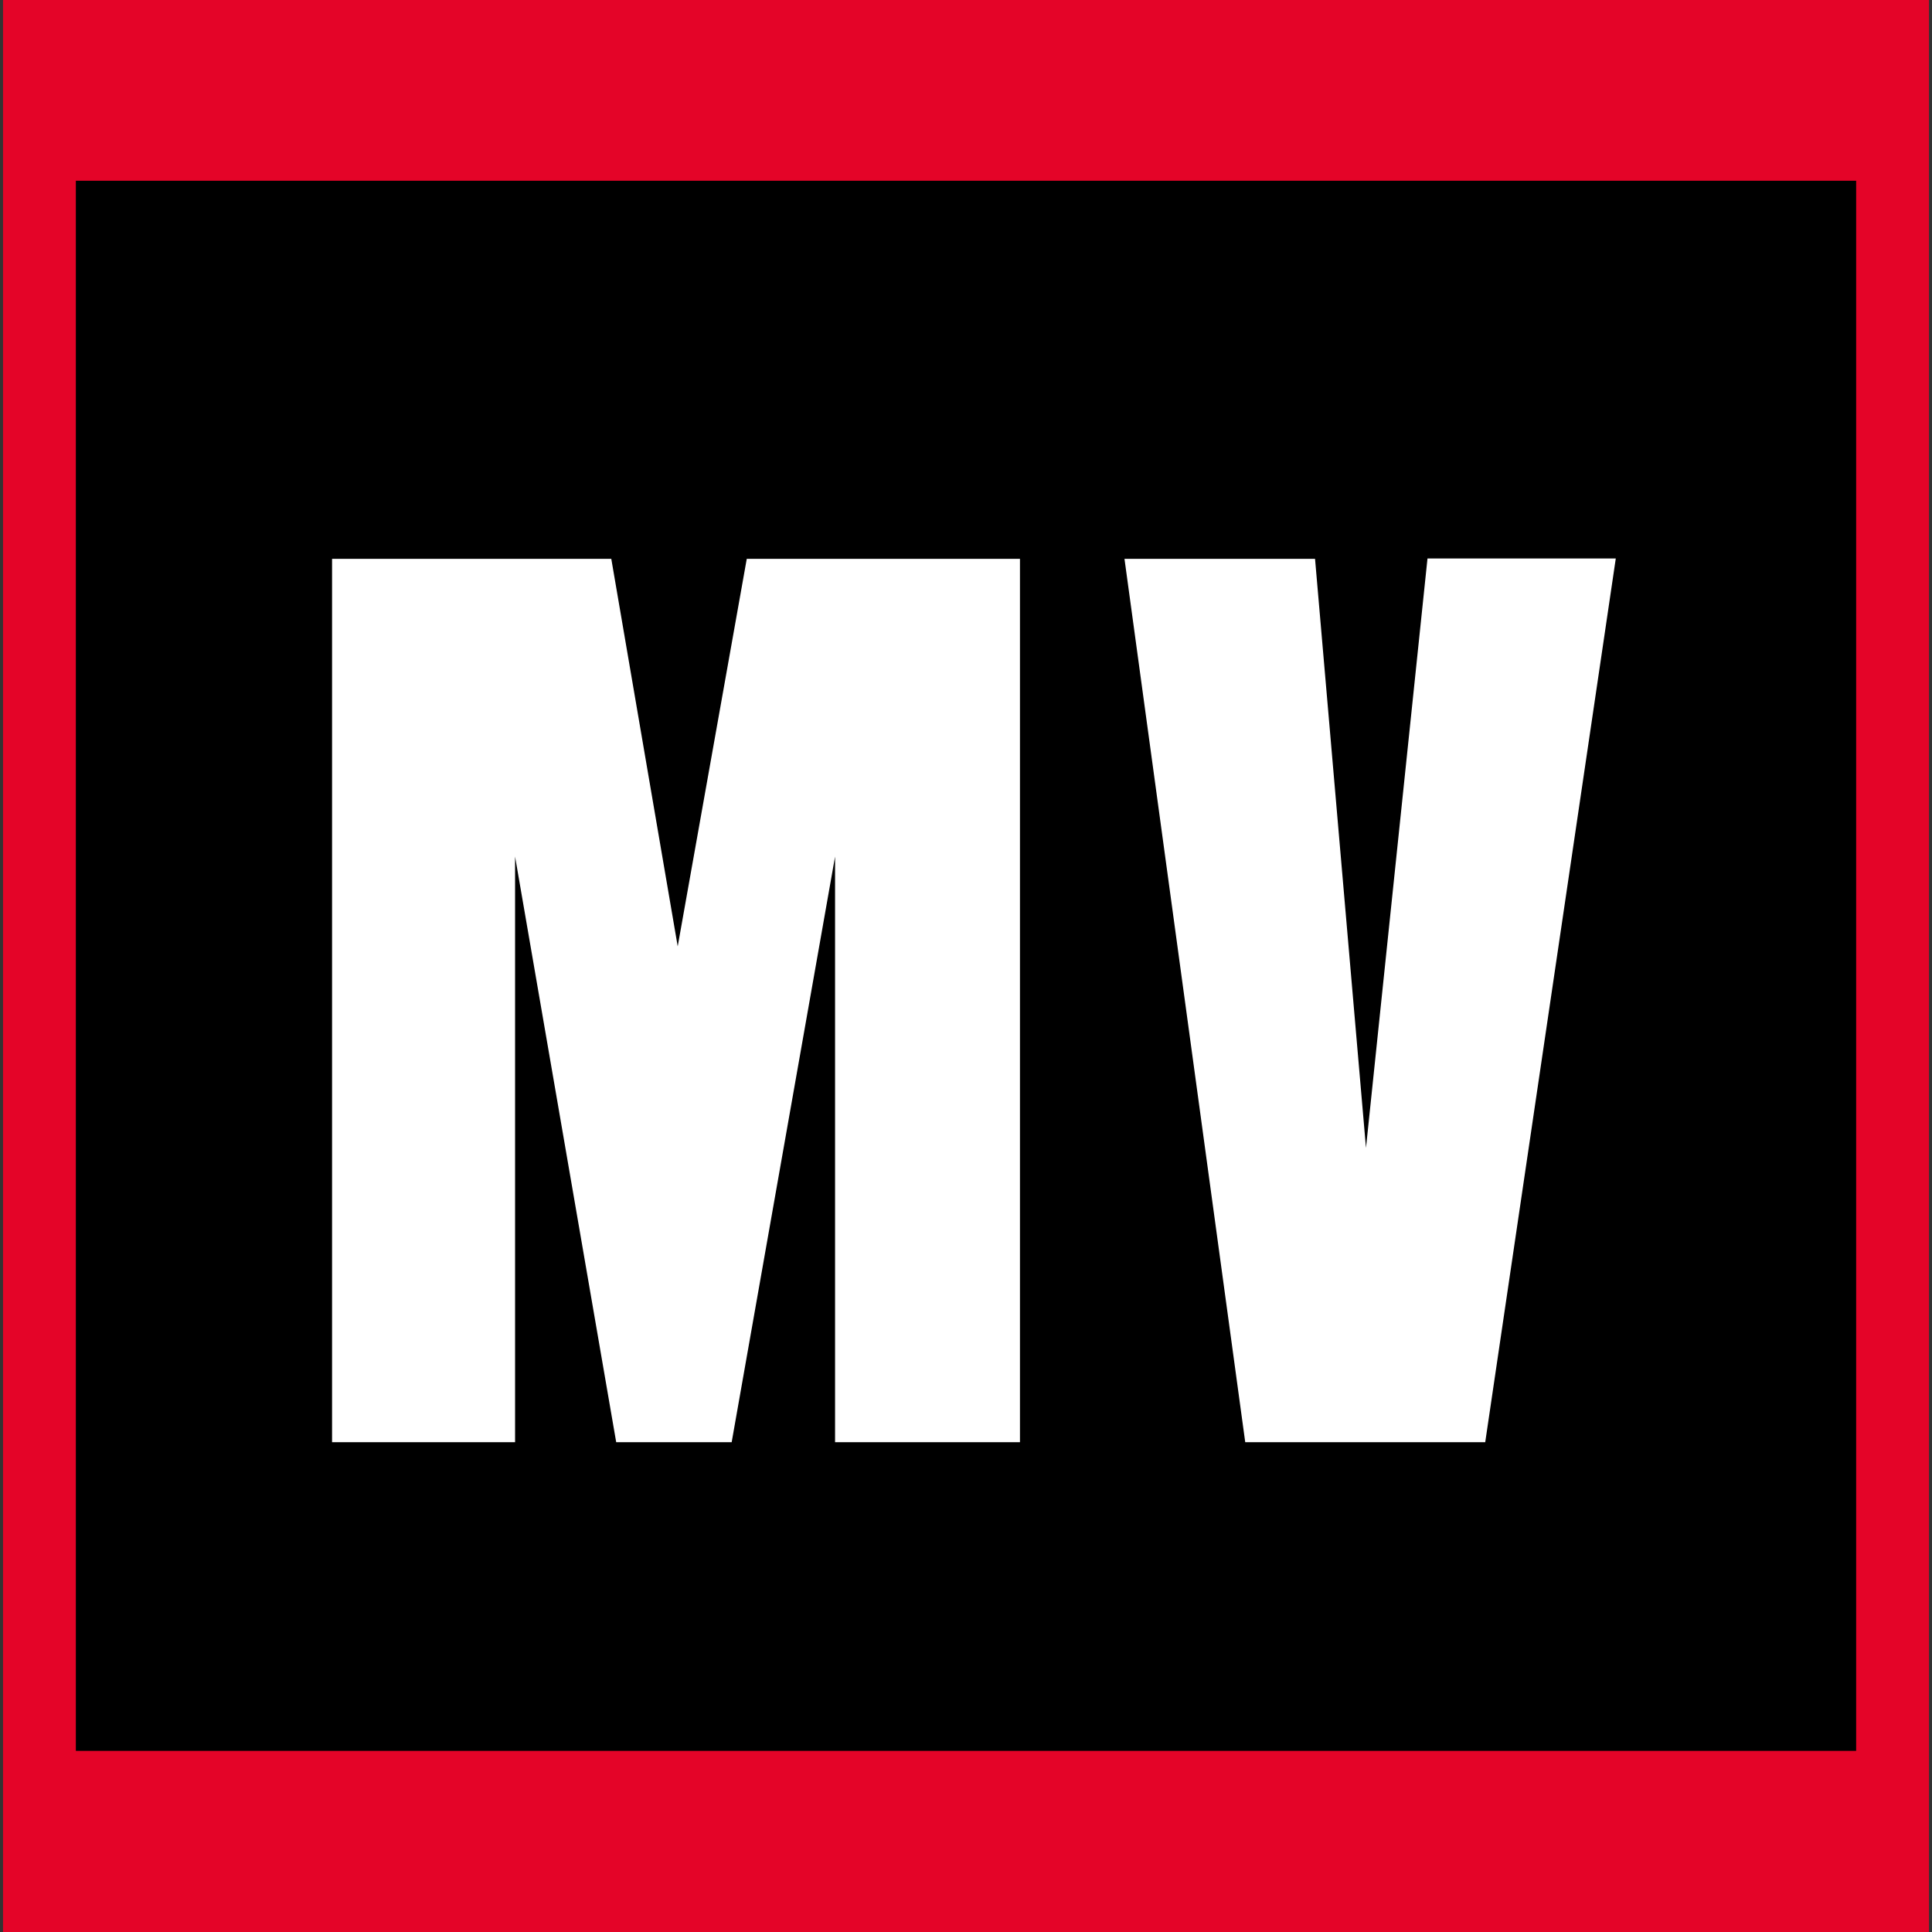
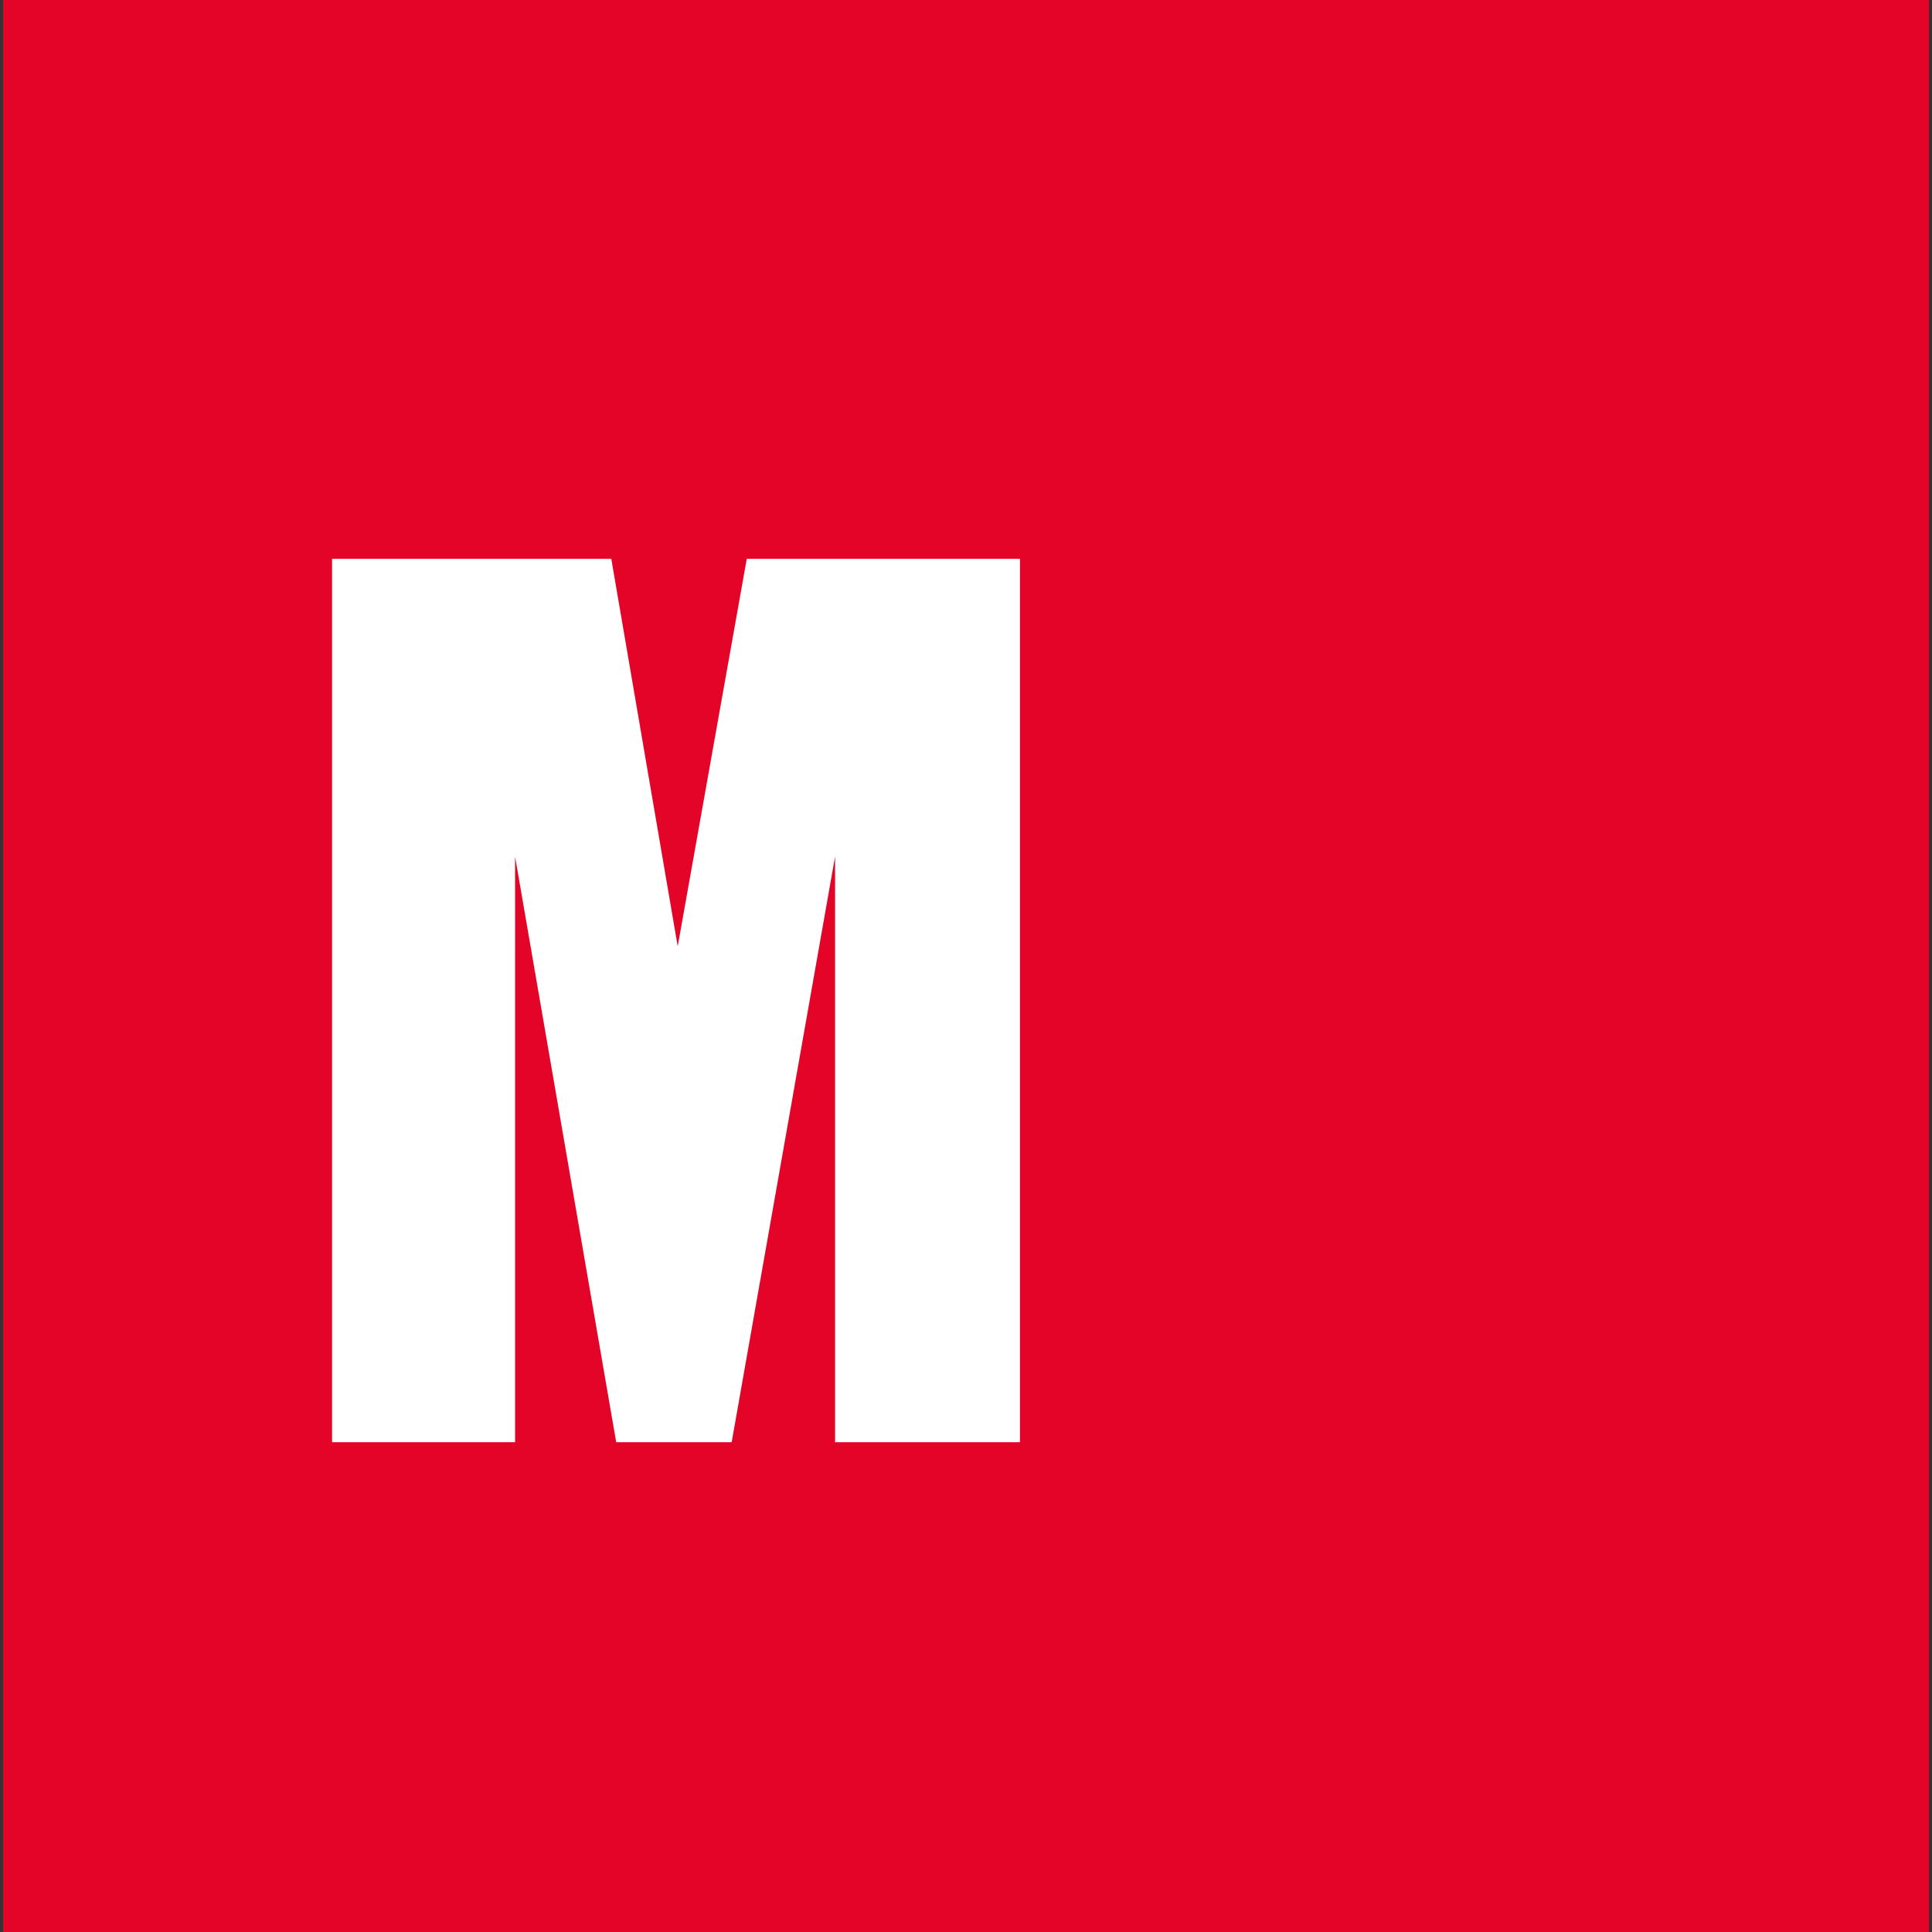
<svg xmlns="http://www.w3.org/2000/svg" version="1.1" id="Layer_1" x="0px" y="0px" viewBox="0 0 512 512" style="enable-background:new 0 0 512 512;" xml:space="preserve">
  <rect x="0" y="0" width="512" height="512" fill="#333333" stroke="none" />
  <style type="text/css">
	.st0{fill:#E40428;}
	.st1{fill:#FFFFFF;}
</style>
  <g>
    <rect x="0.8" class="st0" width="510.4" height="512" />
  </g>
  <g>
-     <rect x="20.1" y="47.9" width="471.8" height="416.1" />
    <path class="st1" d="M270.2,382.2h-48.9V227l-27.4,155.2h-30.6L136.5,227v155.2H88V148.1h74l17.6,102.7l18.3-102.7h72.4V382.2z" />
-     <path class="st1" d="M393.6,382.2H330l-32-234.1h50.5L362,304.2l16.3-156.2h49.9L393.6,382.2z" />
  </g>
</svg>